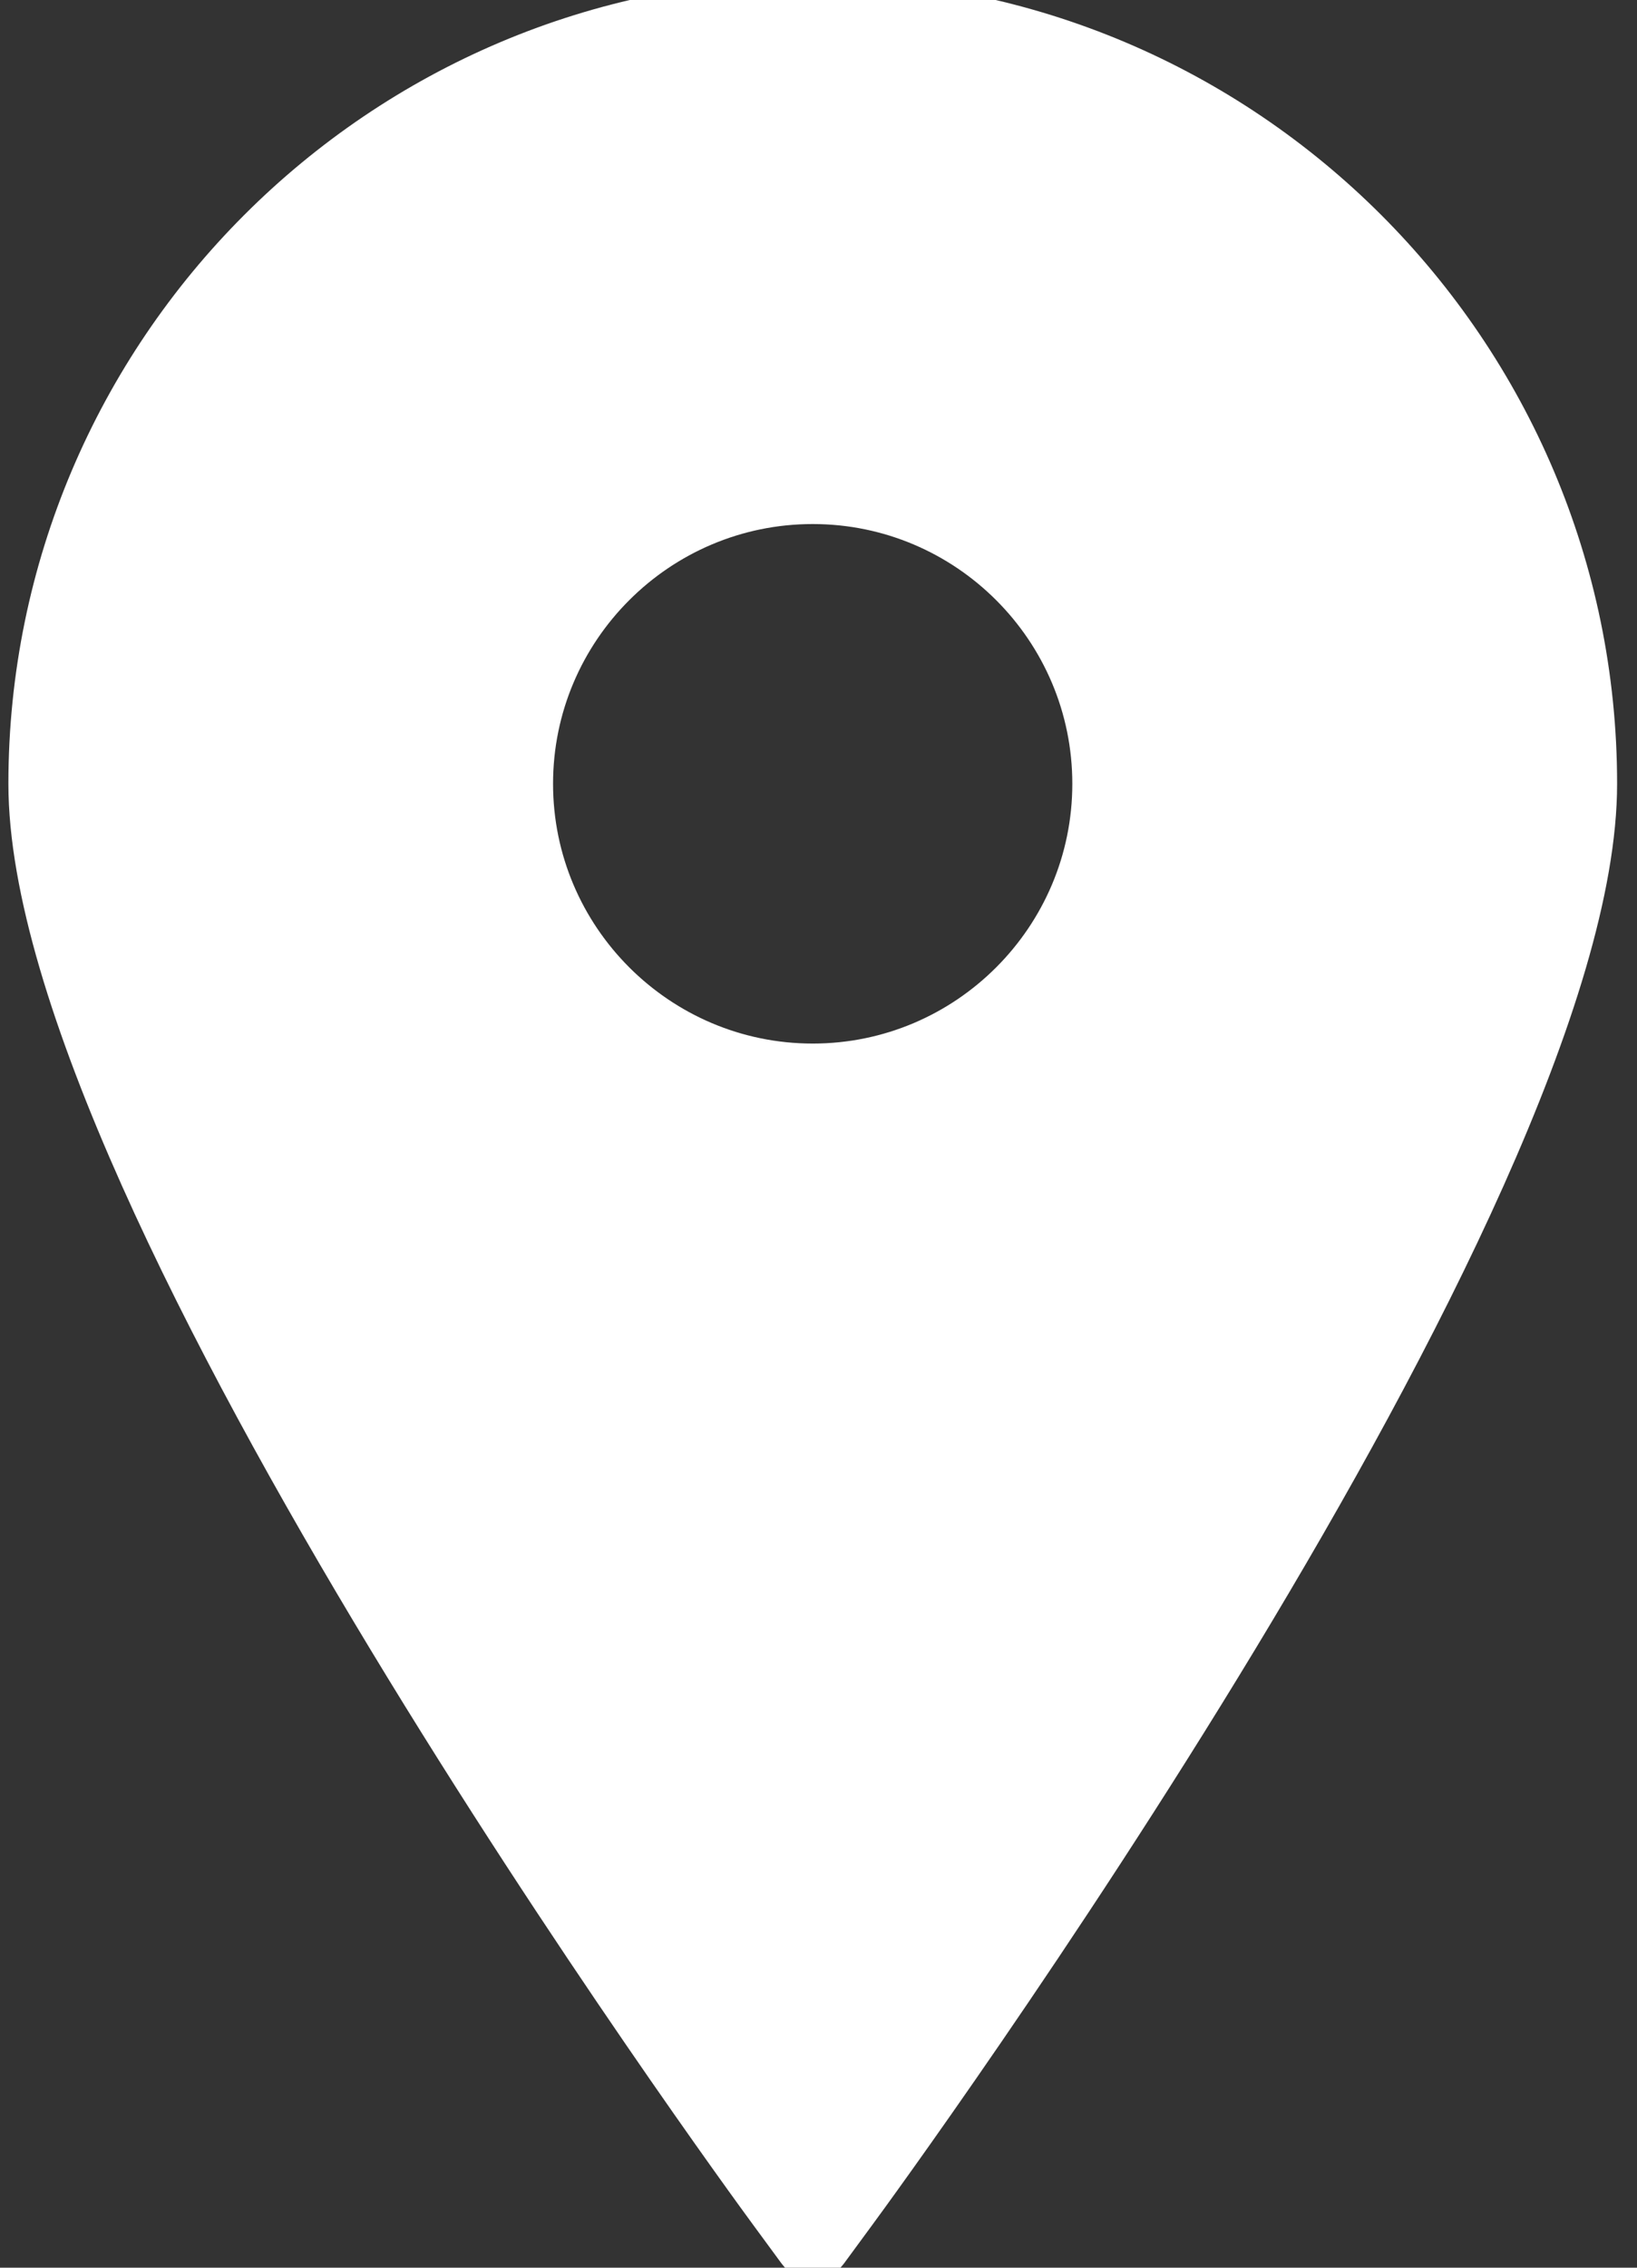
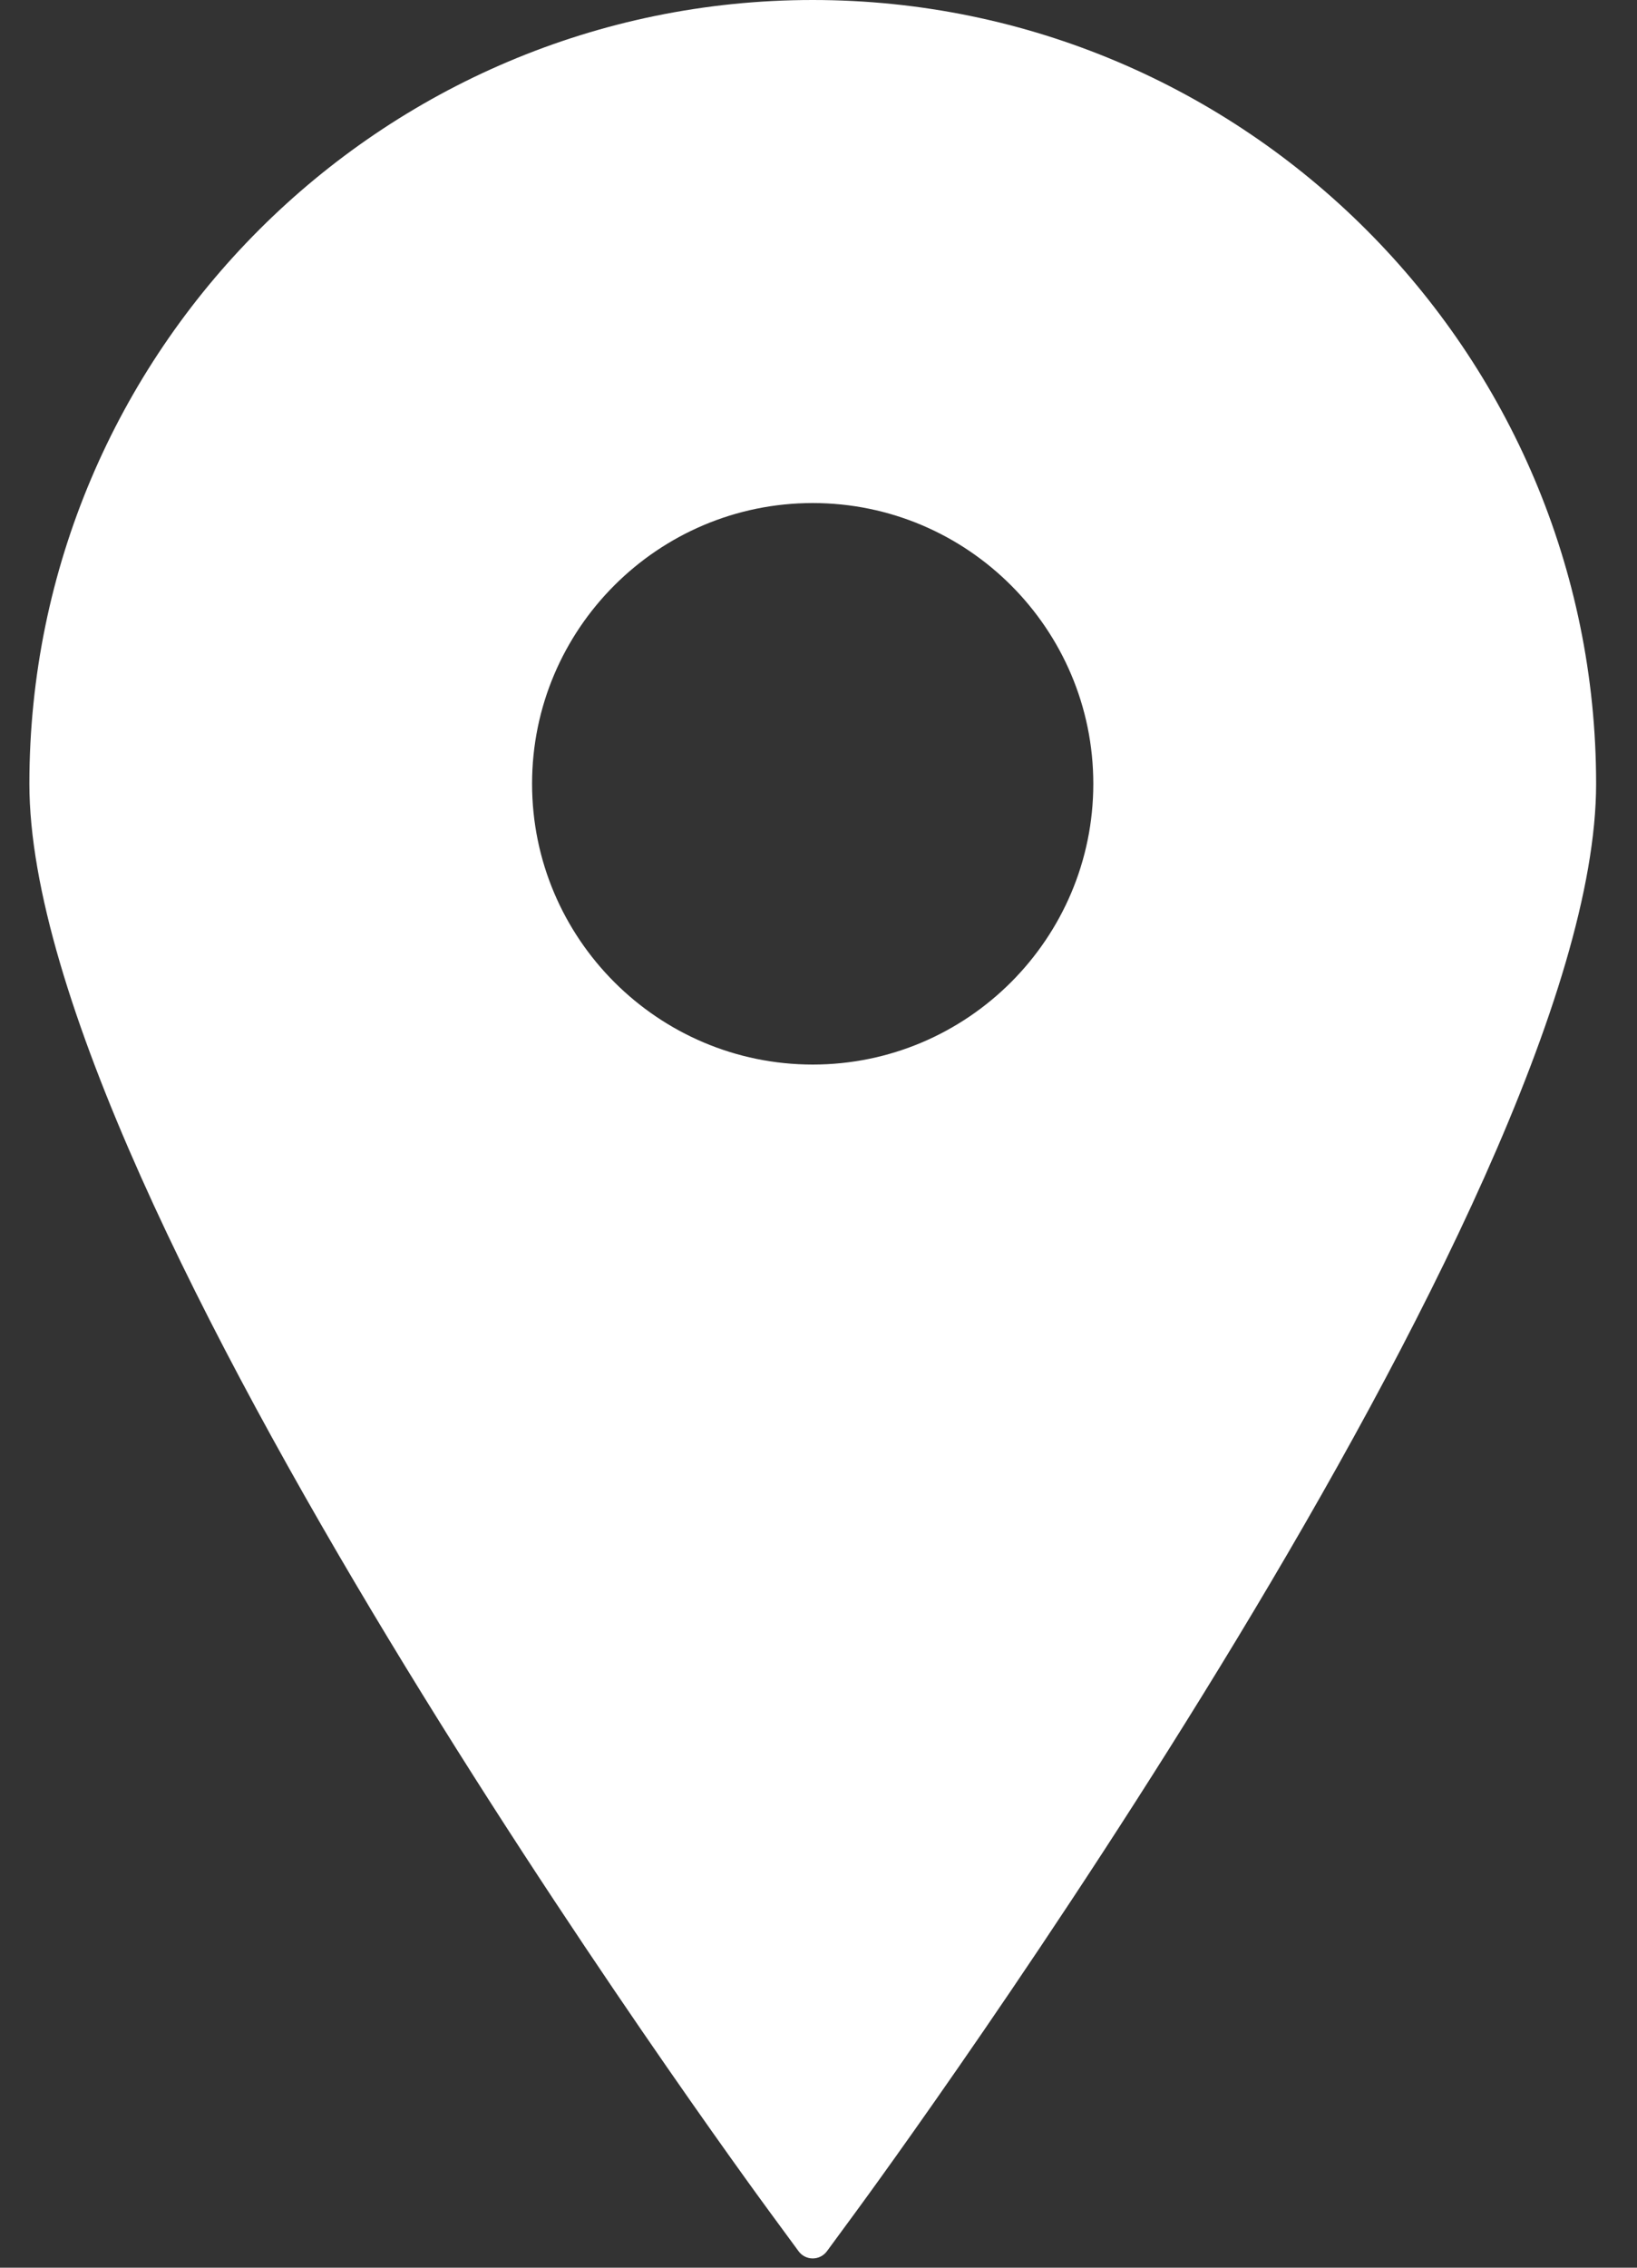
<svg xmlns="http://www.w3.org/2000/svg" width="39" height="54" viewBox="0 0 39 54" fill="none">
  <rect x="0" y="0" width="39" height="54" fill="#333333" stroke="none" />
  <path d="M19.362 0C29.653 0 38.026 8.373 38.026 18.664C38.026 28.57 21.094 51.713 20.373 52.693L19.7 53.609C19.62 53.717 19.495 53.779 19.362 53.779C19.23 53.779 19.105 53.717 19.026 53.609L18.353 52.693C17.63 51.711 0.7 28.569 0.7 18.664C0.7 8.373 9.071 0 19.362 0ZM19.362 11.979C15.677 11.979 12.676 14.977 12.676 18.664C12.676 22.349 15.677 25.349 19.362 25.35C23.049 25.35 26.047 22.349 26.047 18.664C26.047 14.977 23.049 11.979 19.362 11.979Z" fill="white" />
-   <path d="M19.362 0C29.653 0 38.026 8.373 38.026 18.664C38.026 28.57 21.094 51.713 20.373 52.693L19.7 53.609C19.62 53.717 19.495 53.779 19.362 53.779C19.23 53.779 19.105 53.717 19.026 53.609L18.353 52.693C17.63 51.711 0.7 28.569 0.7 18.664C0.7 8.373 9.071 0 19.362 0ZM19.362 11.979C15.677 11.979 12.676 14.977 12.676 18.664C12.676 22.349 15.677 25.349 19.362 25.35C23.049 25.35 26.047 22.349 26.047 18.664C26.047 14.977 23.049 11.979 19.362 11.979Z" stroke="white" />
</svg>